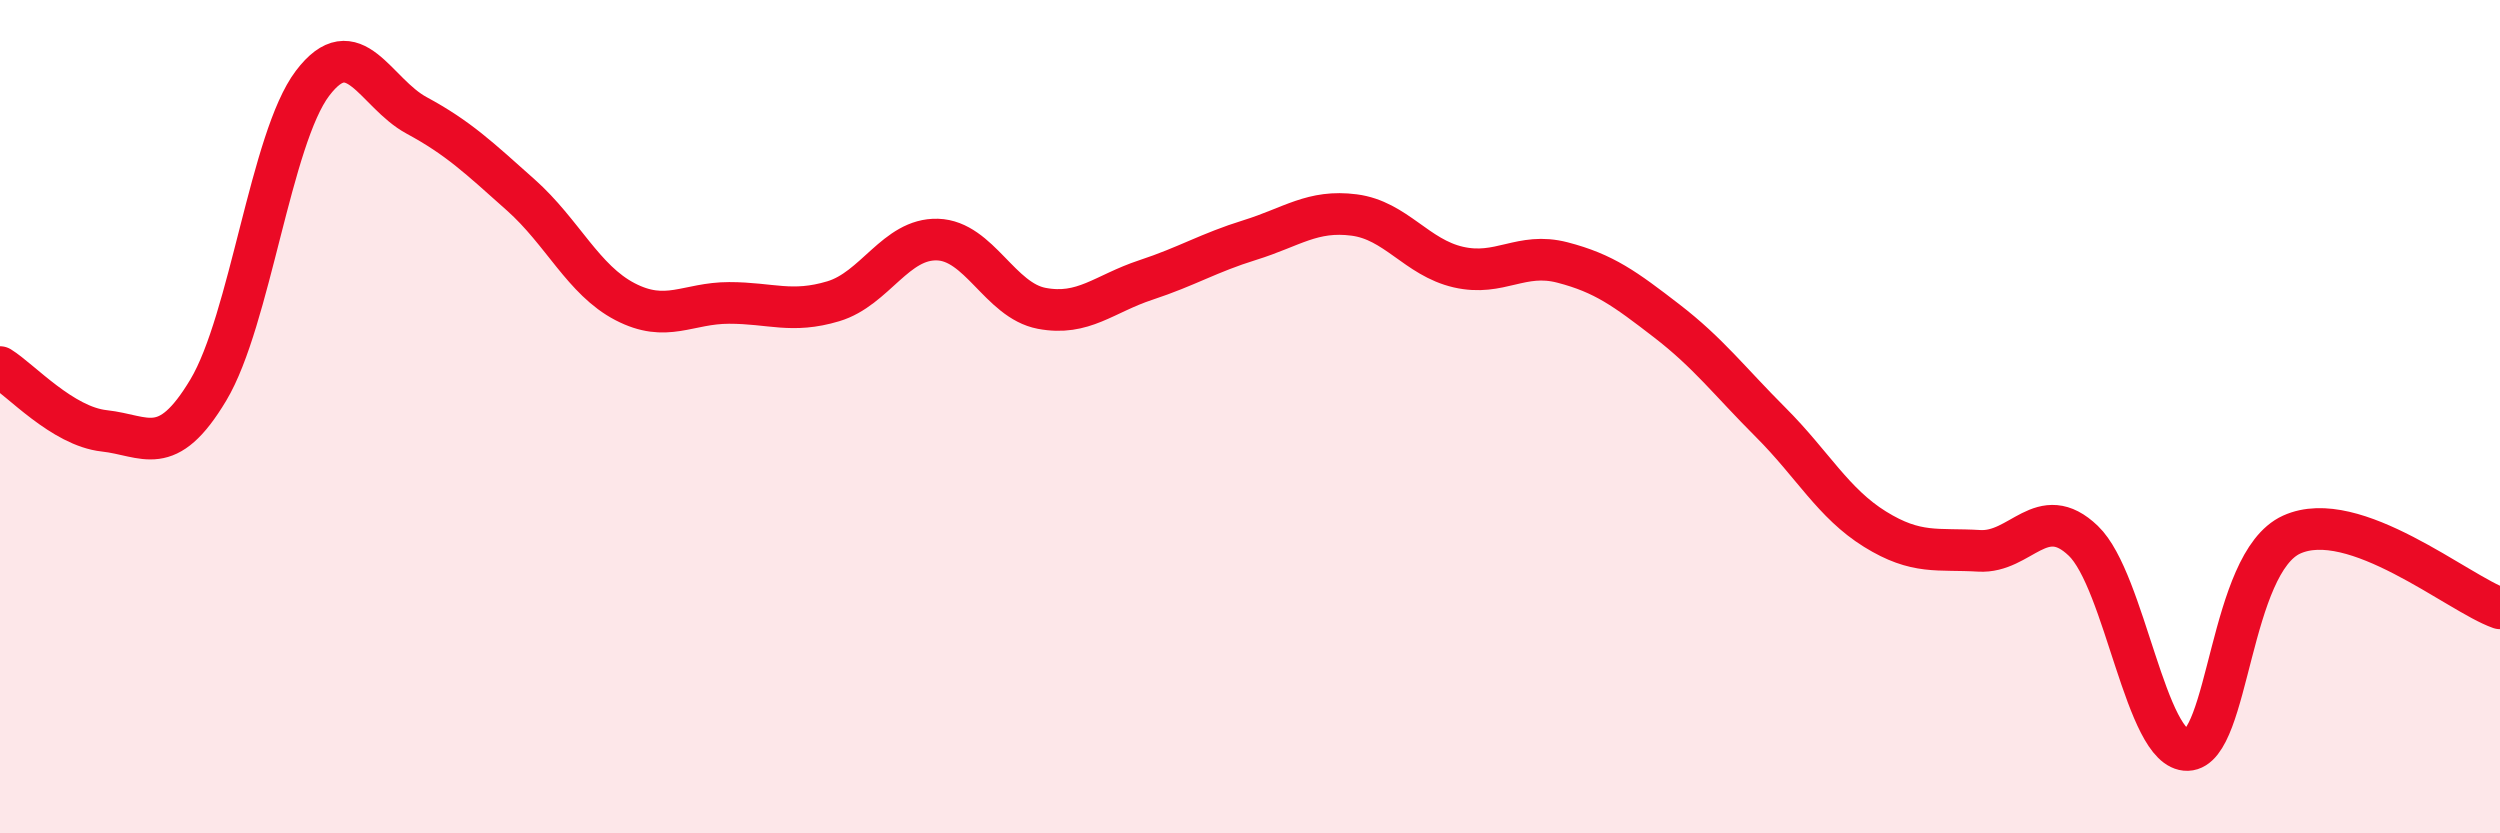
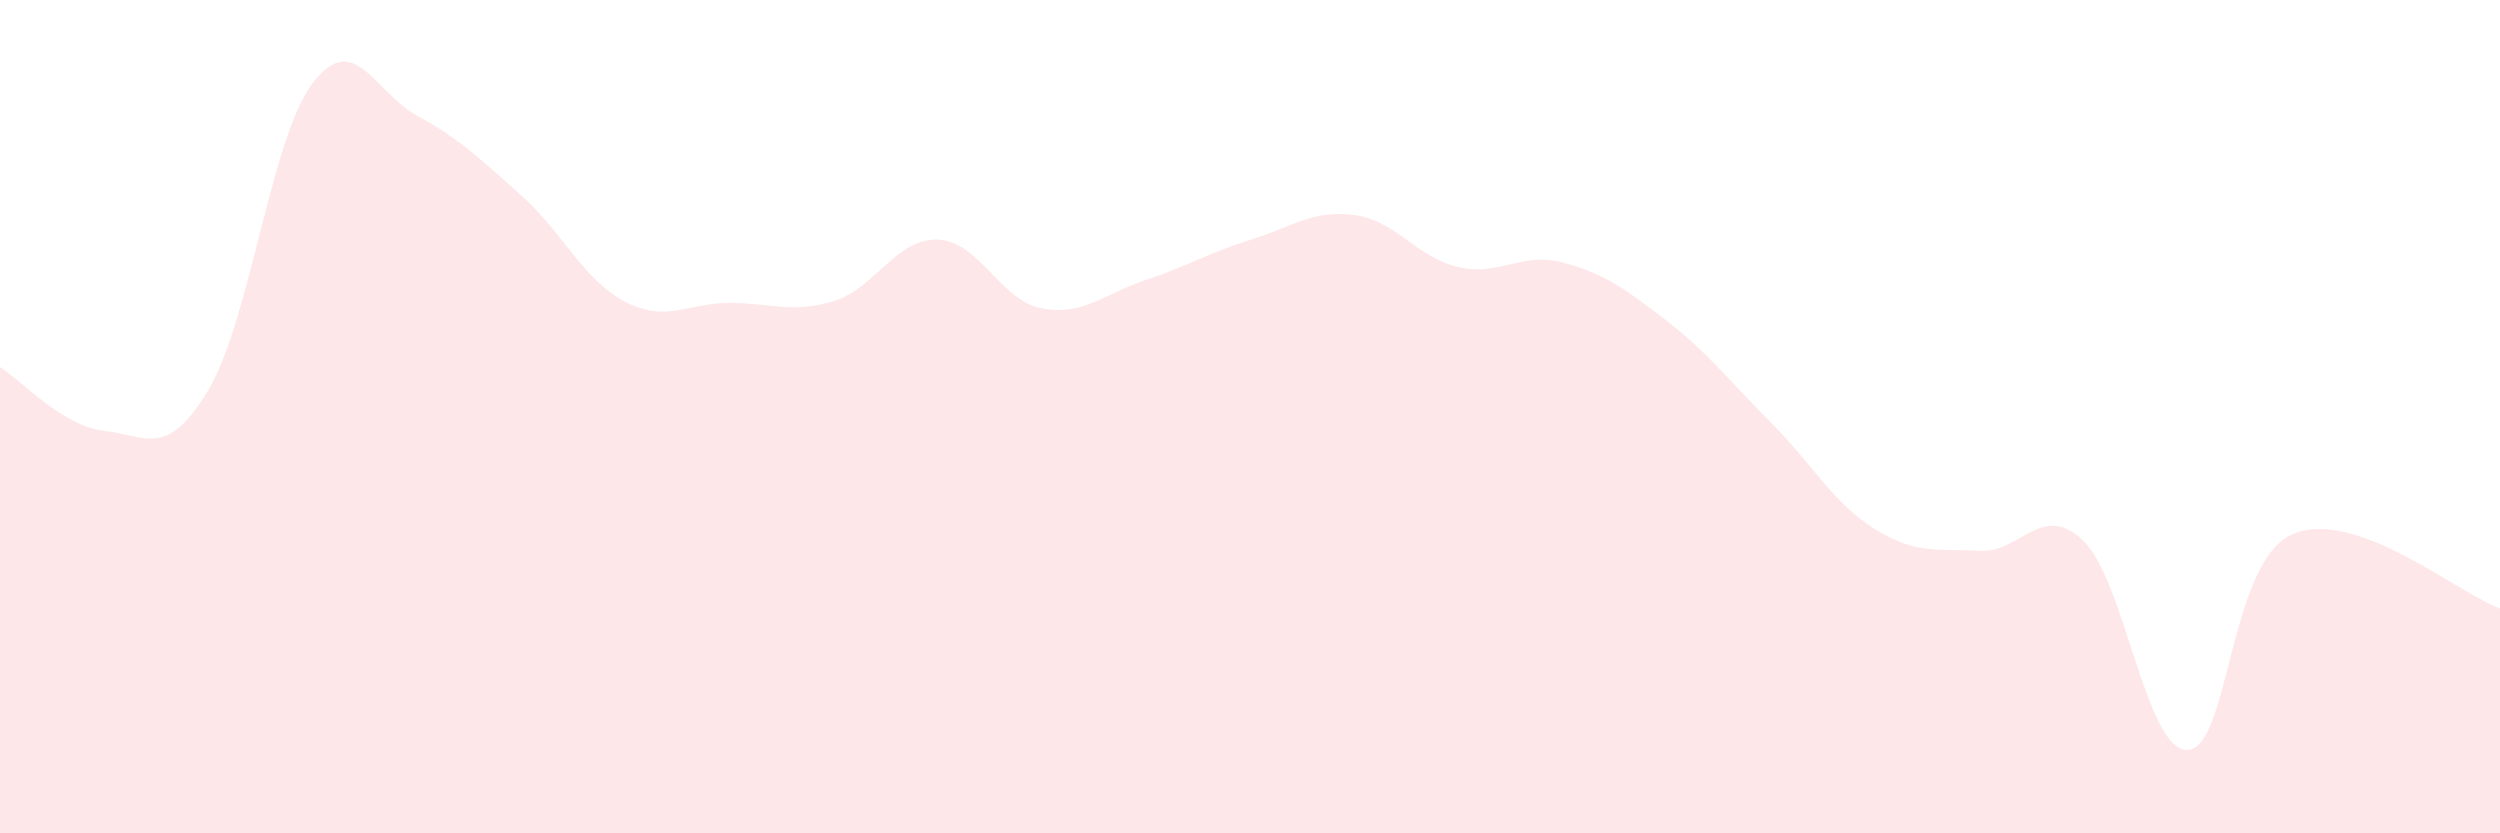
<svg xmlns="http://www.w3.org/2000/svg" width="60" height="20" viewBox="0 0 60 20">
  <path d="M 0,8.81 C 0.5,9.12 1.5,10.23 2.5,10.34 C 3.5,10.45 4,11.03 5,9.36 C 6,7.69 6.5,3.32 7.5,2 C 8.5,0.68 9,2.23 10,2.77 C 11,3.31 11.5,3.79 12.5,4.68 C 13.5,5.57 14,6.72 15,7.24 C 16,7.76 16.5,7.27 17.5,7.27 C 18.5,7.27 19,7.53 20,7.23 C 21,6.93 21.5,5.72 22.5,5.75 C 23.5,5.78 24,7.21 25,7.4 C 26,7.59 26.5,7.05 27.5,6.72 C 28.5,6.39 29,6.07 30,5.76 C 31,5.45 31.5,5.03 32.5,5.16 C 33.5,5.29 34,6.18 35,6.41 C 36,6.64 36.5,6.04 37.5,6.3 C 38.5,6.56 39,6.93 40,7.7 C 41,8.47 41.5,9.14 42.5,10.14 C 43.5,11.14 44,12.08 45,12.7 C 46,13.32 46.5,13.16 47.5,13.22 C 48.5,13.28 49,12.02 50,12.98 C 51,13.94 51.5,18.03 52.5,18 C 53.5,17.97 53.5,13.51 55,12.83 C 56.5,12.15 59,14.25 60,14.6L60 20L0 20Z" fill="#EB0A25" opacity="0.1" stroke-linecap="round" stroke-linejoin="round" />
-   <path d="M 0,8.81 C 0.5,9.12 1.5,10.23 2.5,10.34 C 3.5,10.45 4,11.03 5,9.36 C 6,7.69 6.5,3.32 7.5,2 C 8.5,0.68 9,2.23 10,2.77 C 11,3.31 11.5,3.79 12.5,4.68 C 13.5,5.57 14,6.72 15,7.24 C 16,7.76 16.5,7.27 17.5,7.27 C 18.5,7.27 19,7.53 20,7.23 C 21,6.93 21.5,5.72 22.5,5.75 C 23.5,5.78 24,7.21 25,7.4 C 26,7.59 26.5,7.05 27.5,6.72 C 28.5,6.39 29,6.07 30,5.76 C 31,5.45 31.5,5.03 32.5,5.16 C 33.5,5.29 34,6.18 35,6.41 C 36,6.64 36.5,6.04 37.5,6.3 C 38.5,6.56 39,6.93 40,7.7 C 41,8.47 41.5,9.14 42.5,10.14 C 43.5,11.14 44,12.08 45,12.7 C 46,13.32 46.5,13.16 47.5,13.22 C 48.5,13.28 49,12.02 50,12.98 C 51,13.94 51.5,18.03 52.5,18 C 53.5,17.97 53.5,13.51 55,12.83 C 56.5,12.15 59,14.25 60,14.6" stroke="#EB0A25" stroke-width="1" fill="none" stroke-linecap="round" stroke-linejoin="round" />
</svg>